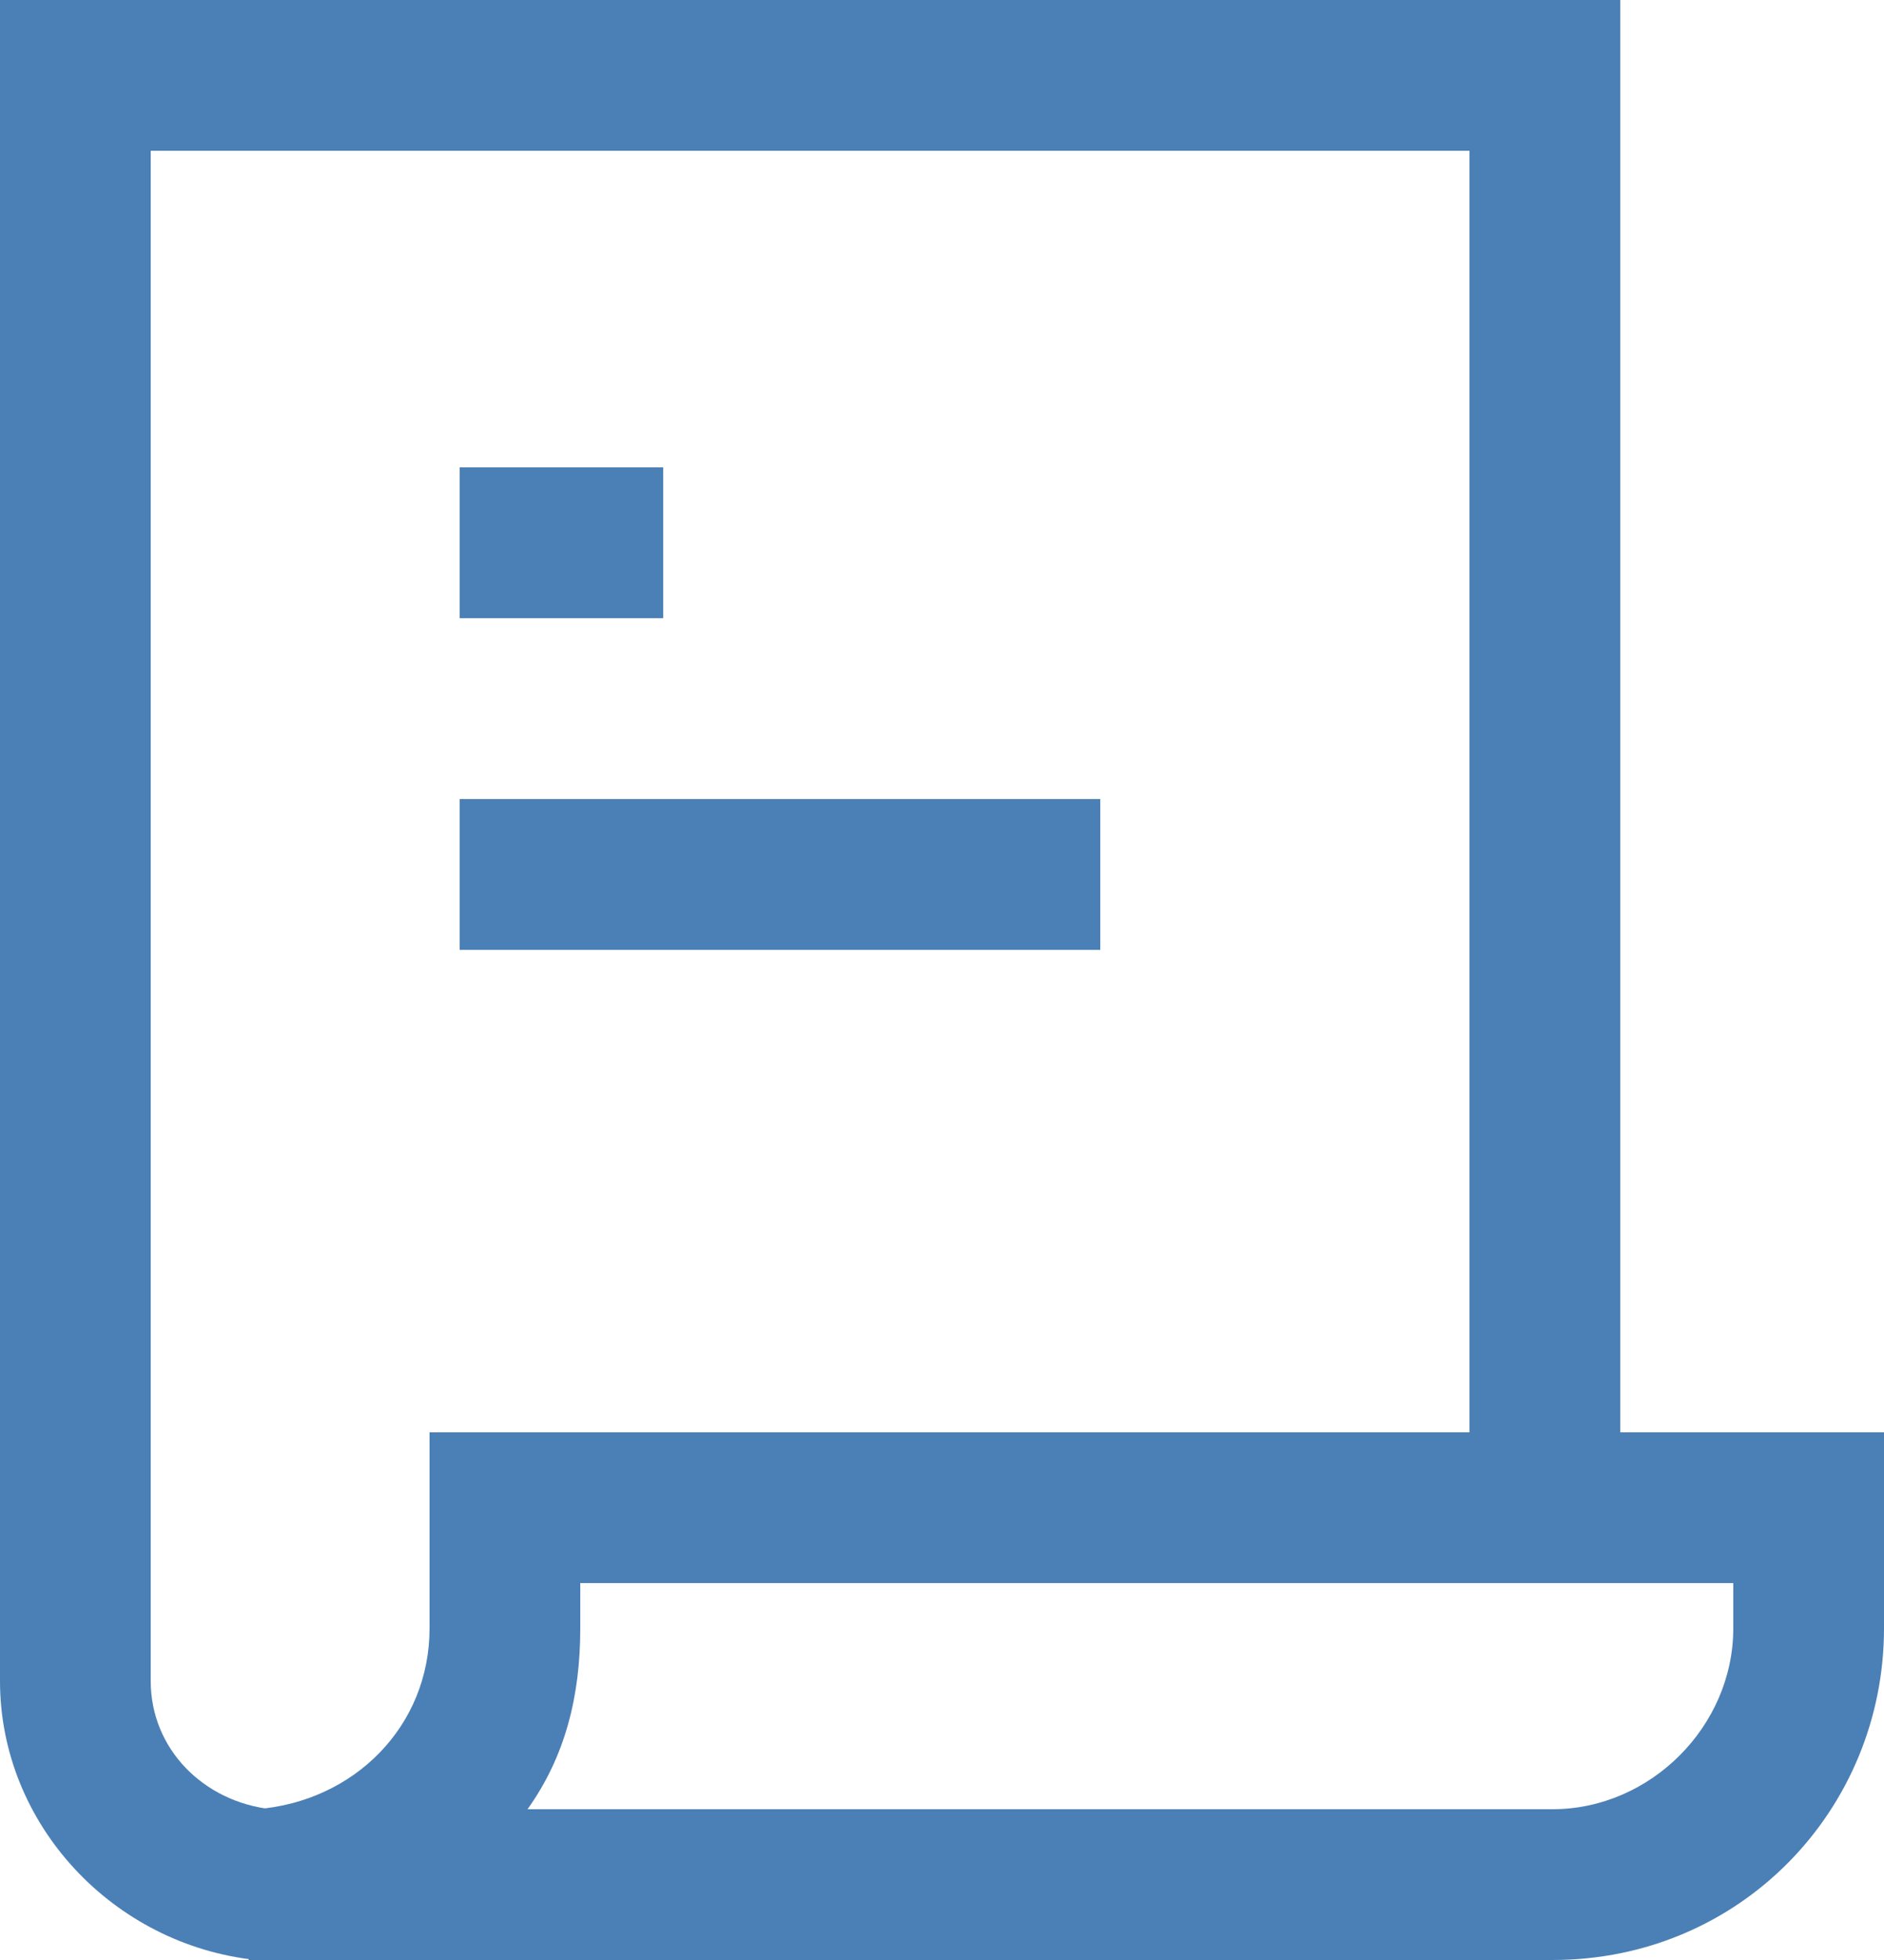
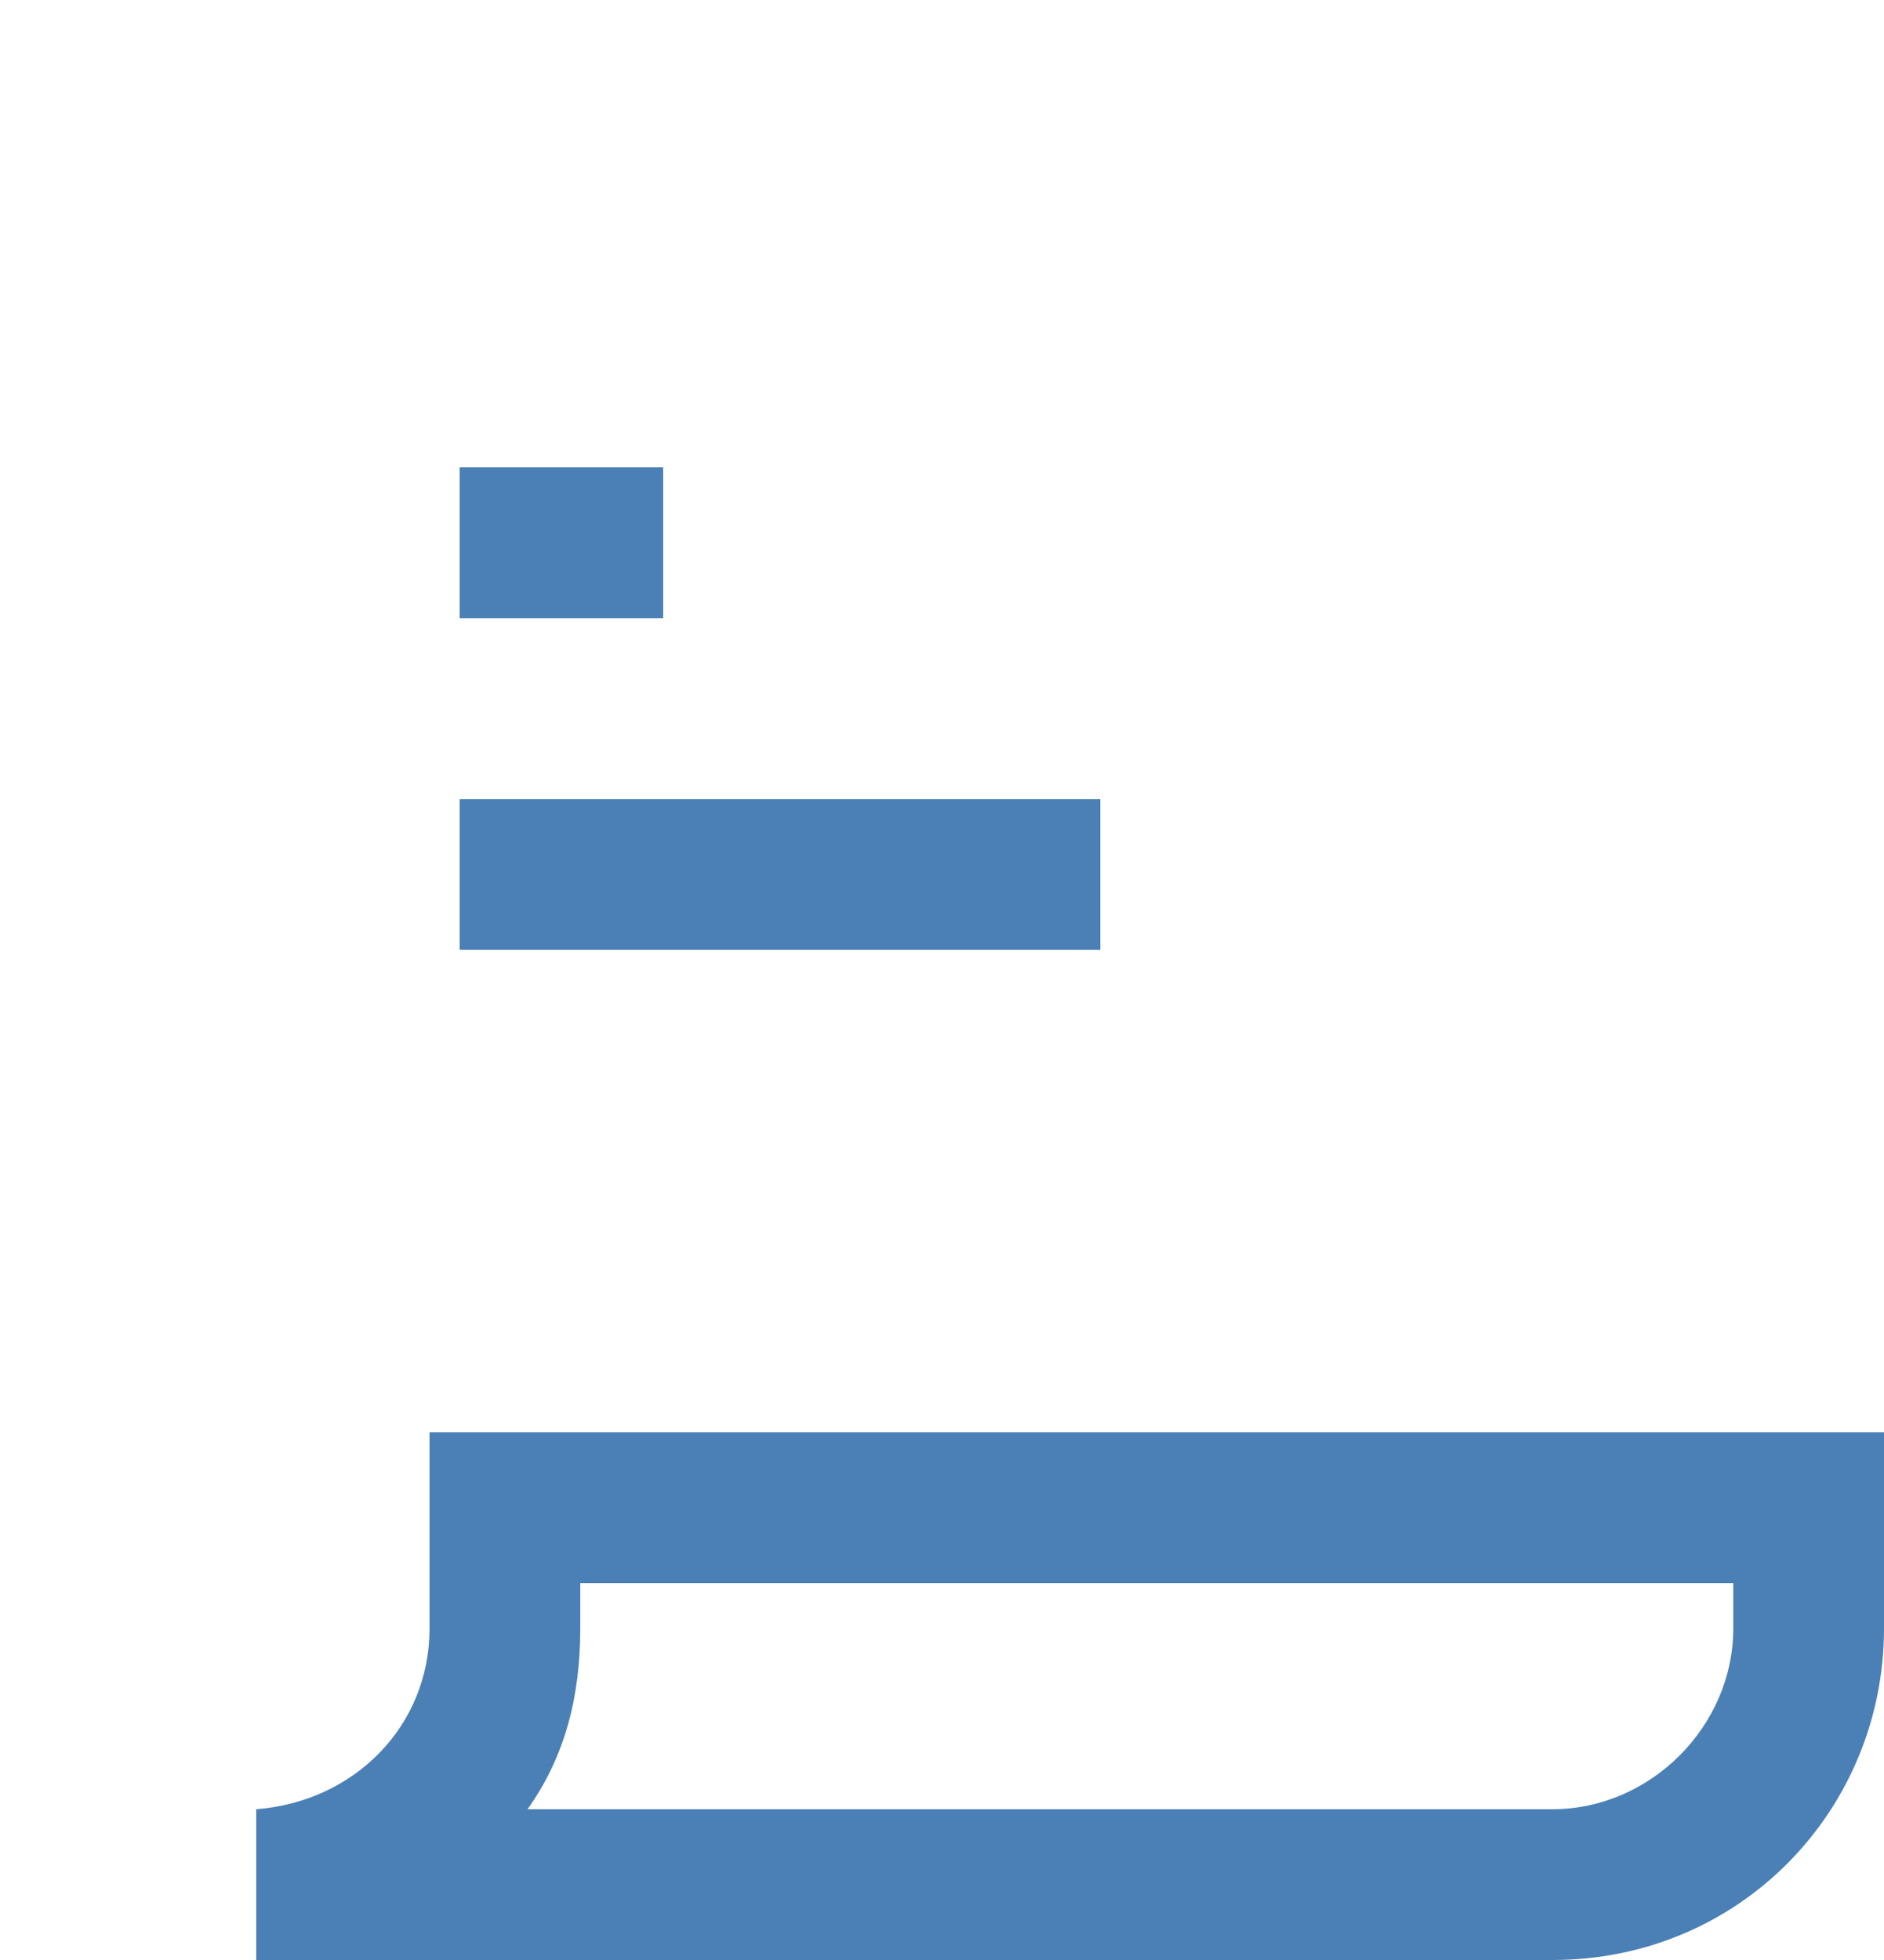
<svg xmlns="http://www.w3.org/2000/svg" version="1.1" id="타이틀" x="0px" y="0px" width="25px" height="26px" viewBox="0 0 25 26" style="enable-background:new 0 0 25 26;" xml:space="preserve">
  <style type="text/css">
	.st0{fill:#4B80B6;}
</style>
  <g>
    <path class="st0" d="M20.6,26H3.7c-0.1,0-0.2,0-0.3,0v-2c1.3-0.1,2.3-1.1,2.3-2.4V19H25v2.6C25,24,23.1,26,20.6,26z M7,24h13.6   c1.3,0,2.4-1.1,2.4-2.4V21H7.7v0.6C7.7,22.5,7.5,23.3,7,24z" />
-     <path class="st0" d="M3.4,26C1.5,25.8,0,24.2,0,22.3V0h21.5v19.9h-2V2H2v20.3c0,0.9,0.7,1.6,1.6,1.7L3.4,26z" />
-     <polygon class="st0" points="3.7,26 3.3,26 3.3,24 3.5,24 3.7,24  " />
  </g>
  <rect x="6.1" y="6.2" class="st0" width="2.7" height="2" />
  <rect x="6.1" y="10.6" class="st0" width="8.5" height="2" />
</svg>